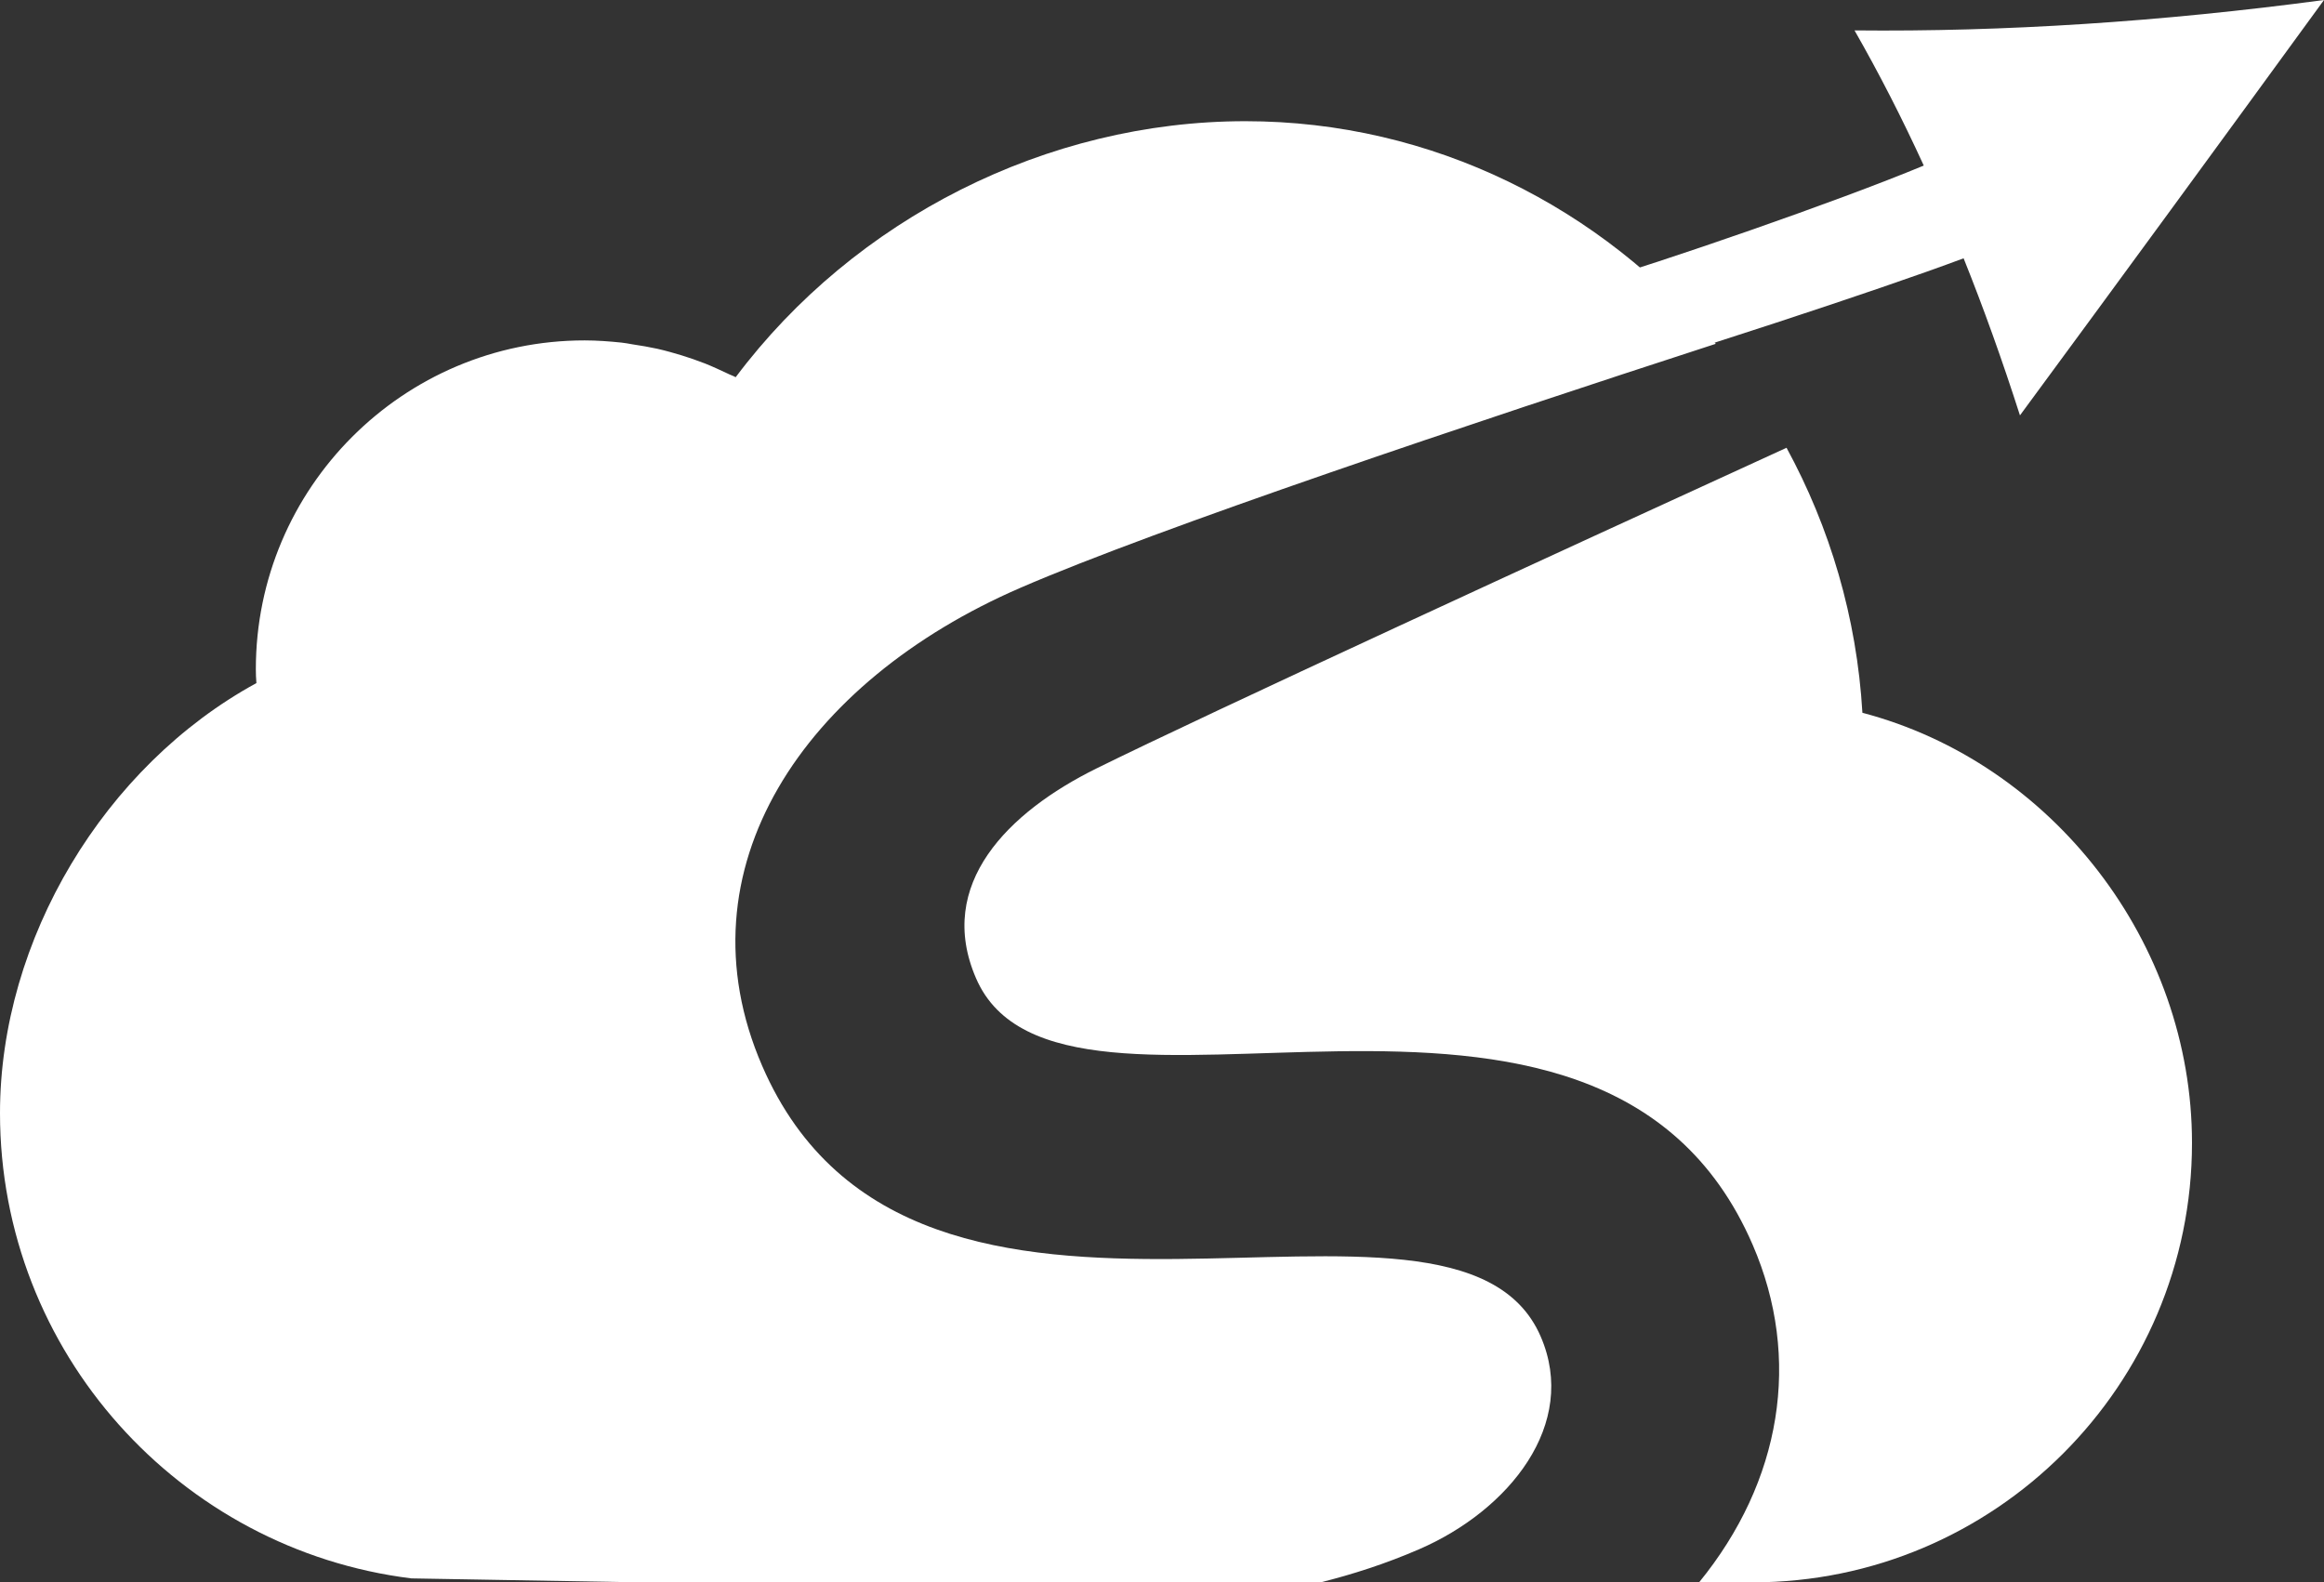
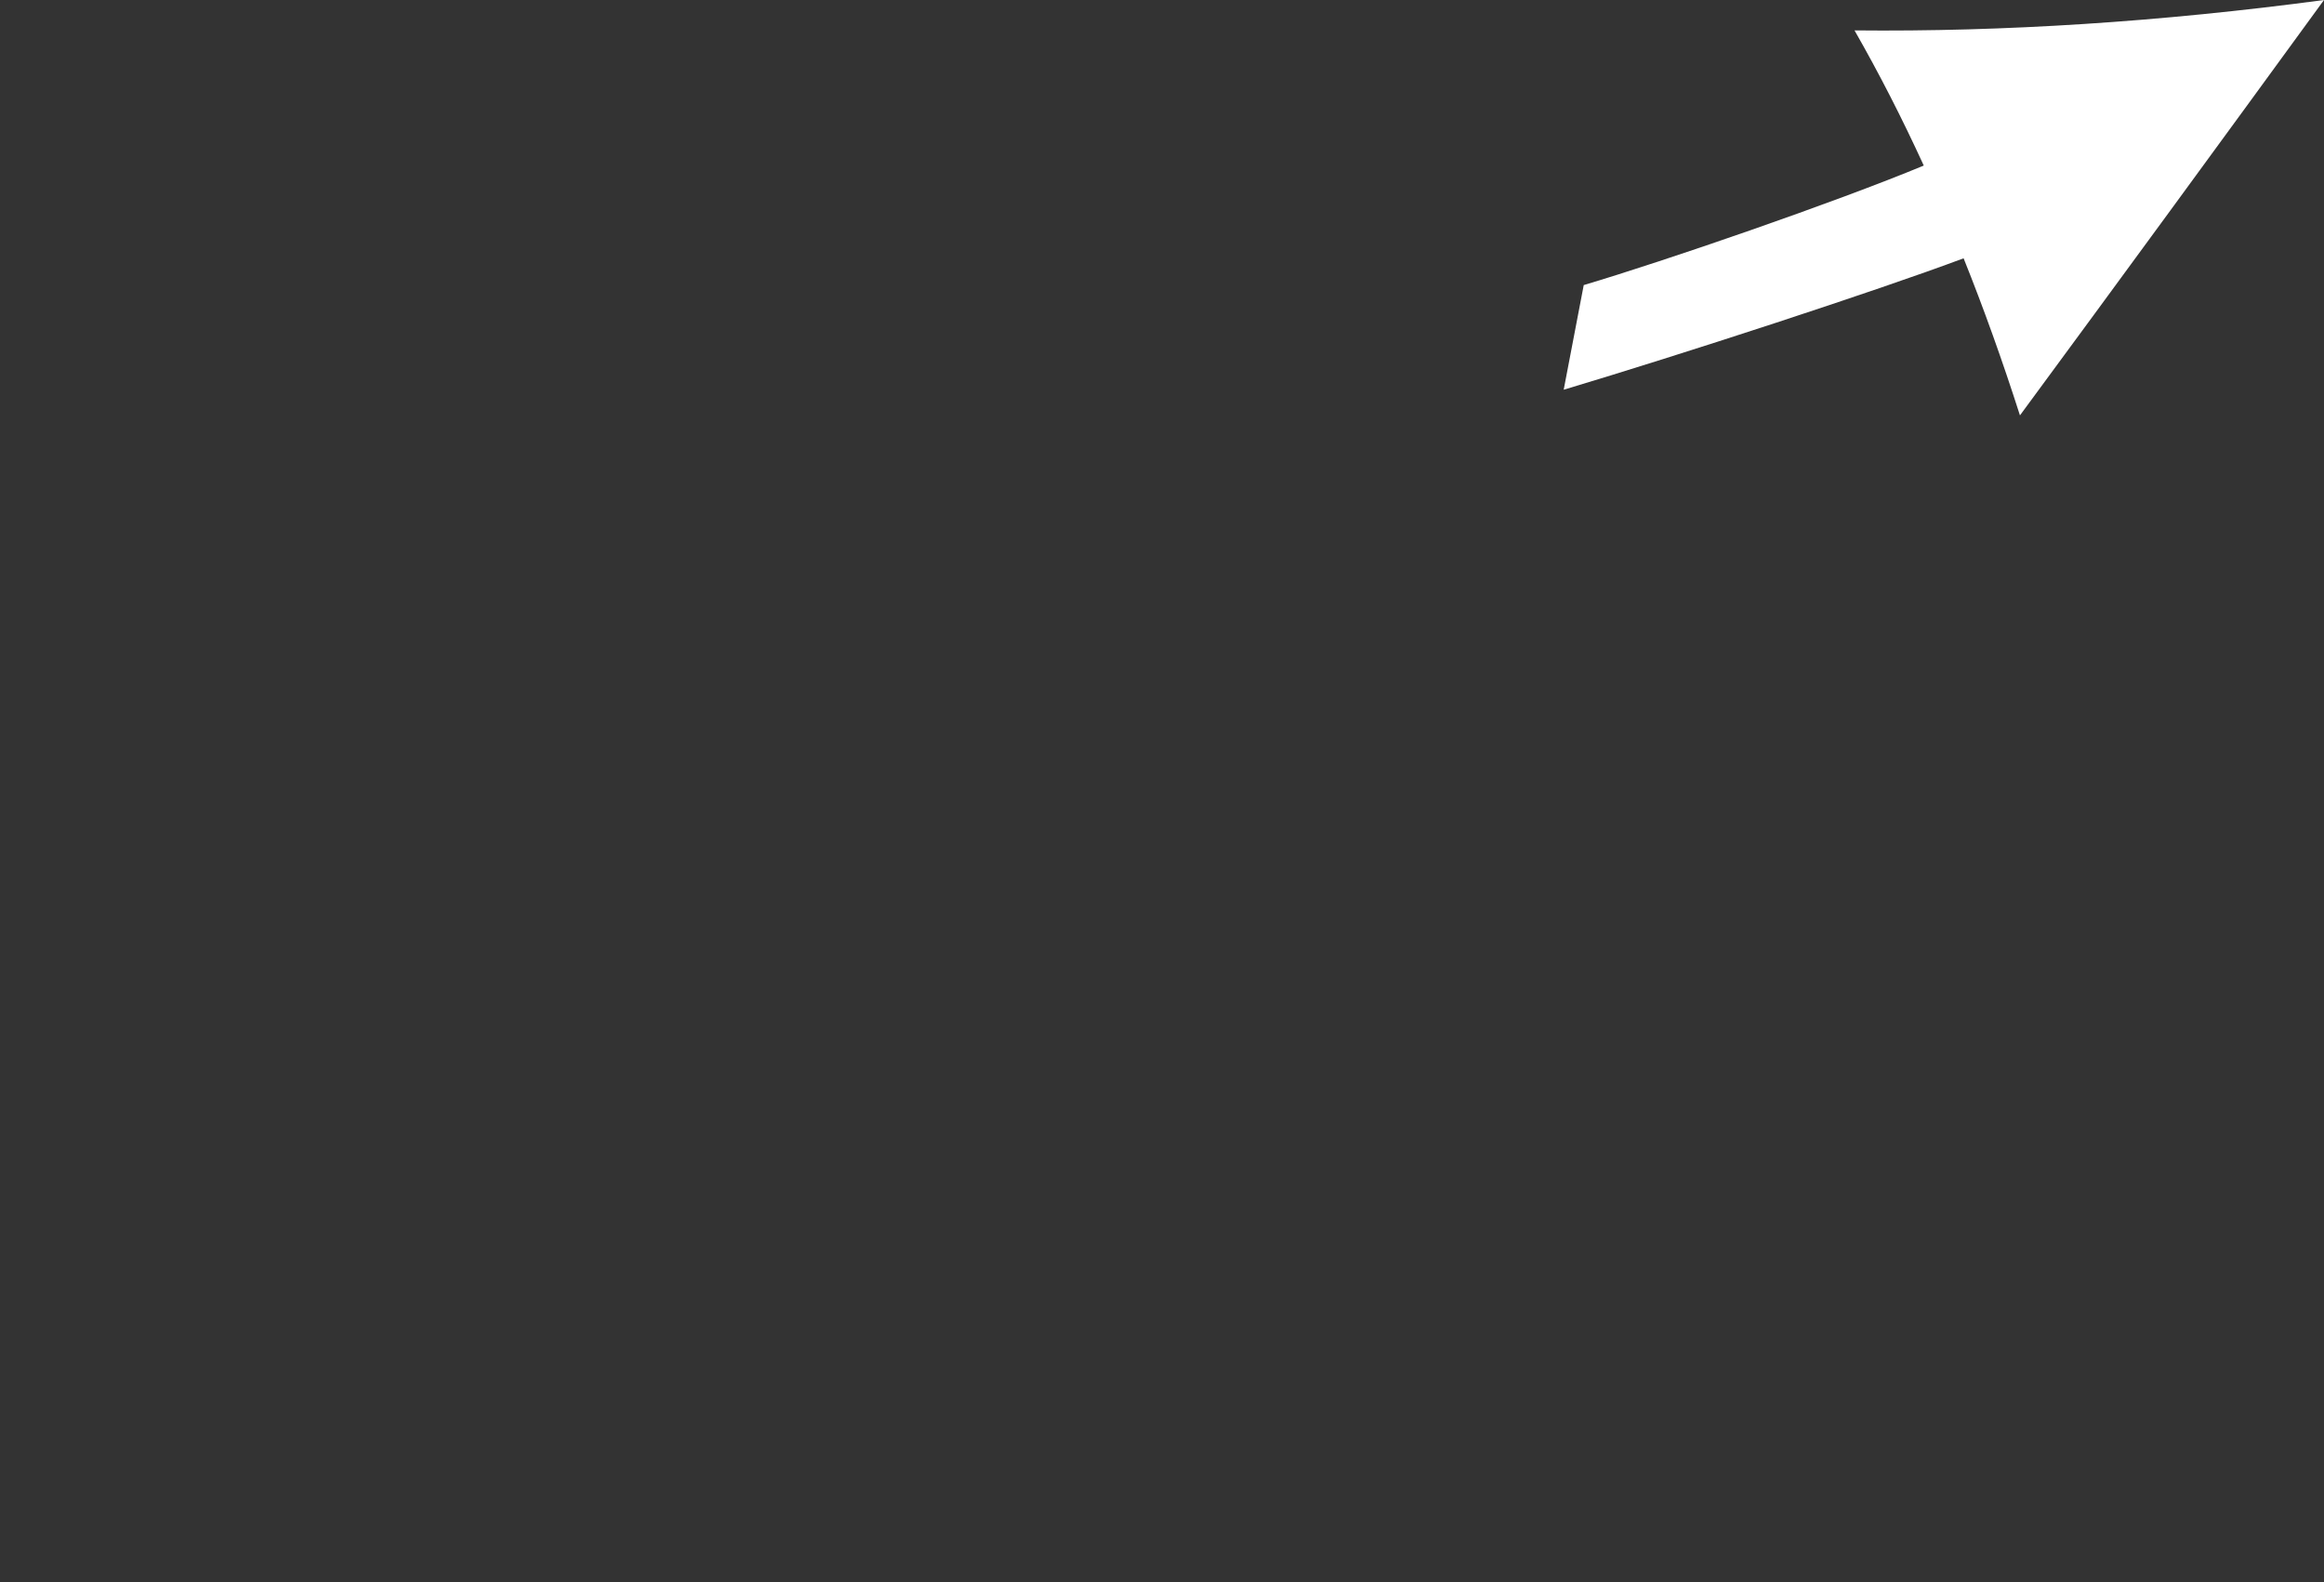
<svg xmlns="http://www.w3.org/2000/svg" version="1.1" id="Layer_1" x="0px" y="0px" width="84.171px" height="57.316px" viewBox="0 0 84.171 57.316" enable-background="new 0 0 84.171 57.316" xml:space="preserve">
  <rect x="0" y="0" width="84.171" height="57.316" fill="#333333" stroke="none" />
  <g>
    <g>
-       <path fill="#FFFFFF" d="M51.401,56.116c3.257-1.412,5.776-4.529,4.399-7.707c-3.127-7.213-22.649,2.998-28.195-9.8    c-3.093-7.136,1.518-13.923,9.352-17.317c4.971-2.154,16.403-5.984,25.184-8.838C58.019,7.528,51.896,4.39,45.105,4.39    c-7.186,0-14.145,3.521-18.46,9.273c-0.097-0.054-0.2-0.084-0.304-0.138c-0.259-0.121-0.523-0.245-0.795-0.354    c-0.155-0.058-0.304-0.111-0.459-0.169c-0.265-0.09-0.535-0.175-0.814-0.251c-0.154-0.039-0.303-0.084-0.458-0.116    c-0.297-0.065-0.601-0.117-0.91-0.163c-0.13-0.022-0.266-0.05-0.401-0.063c-0.44-0.045-0.879-0.079-1.331-0.079    c-6.571,0-11.907,5.345-11.907,11.909c0,0.168,0.006,0.335,0.02,0.496v0.008C3.78,27.747,0,34.028,0,40.319    c0,8.664,6.516,15.816,14.899,16.854l8.342,0.145h24.583C48.985,57.028,50.188,56.643,51.401,56.116z" />
-       <path fill="#FFFFFF" d="M67.453,25.819c-0.203-3.461-1.18-6.718-2.748-9.6c-8.613,3.942-20.955,9.62-25,11.619    c-3.182,1.574-5.833,4.188-4.354,7.599c3.059,7.062,22.545-3.231,28.125,9.646c1.791,4.131,1.043,8.58-1.938,12.233h1.938    c8.774,0,15.914-7.139,15.914-15.914C79.393,34.141,74.326,27.624,67.453,25.819z" />
-     </g>
+       </g>
    <path fill="#FFFFFF" d="M56.634,14.117c4.23-1.266,11.303-3.569,14.484-4.761c0.729,1.815,1.407,3.712,2.041,5.69   C76.748,10.173,80.416,5.156,84.171,0c-5.92,0.792-11.586,1.157-17.004,1.101c0.888,1.552,1.723,3.183,2.508,4.896   c-3.223,1.338-9.363,3.451-12.315,4.329" />
  </g>
</svg>